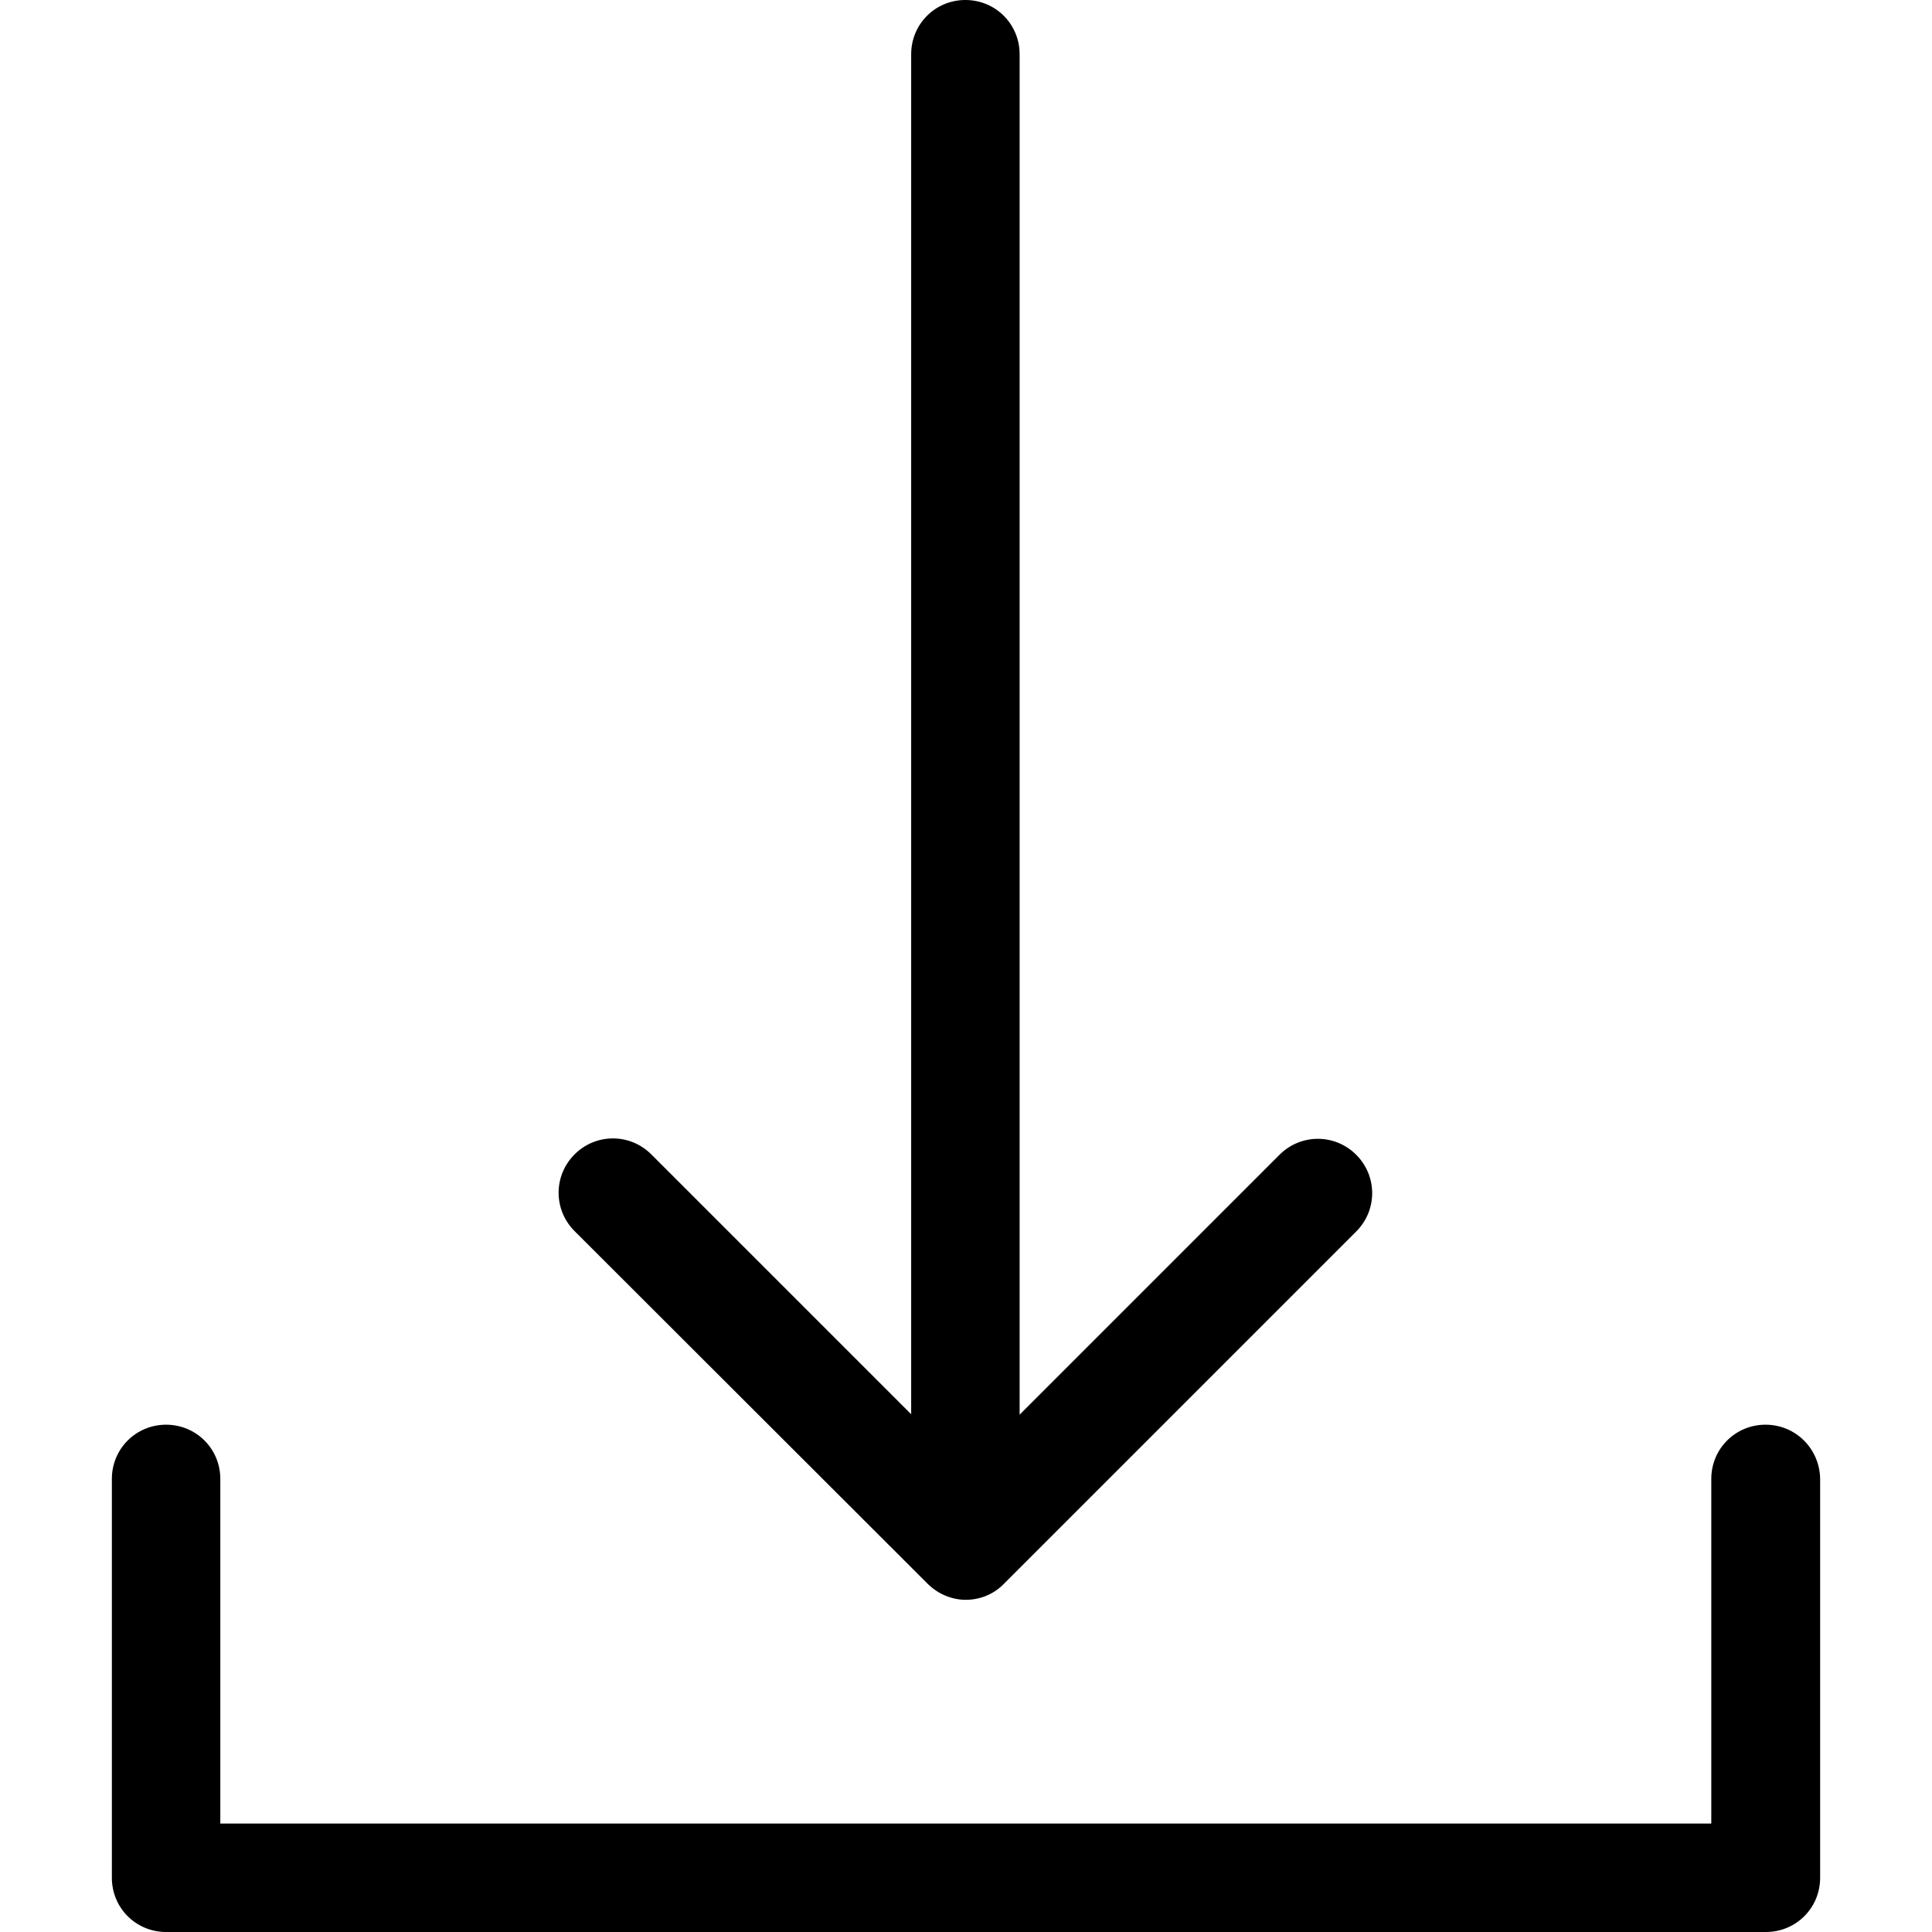
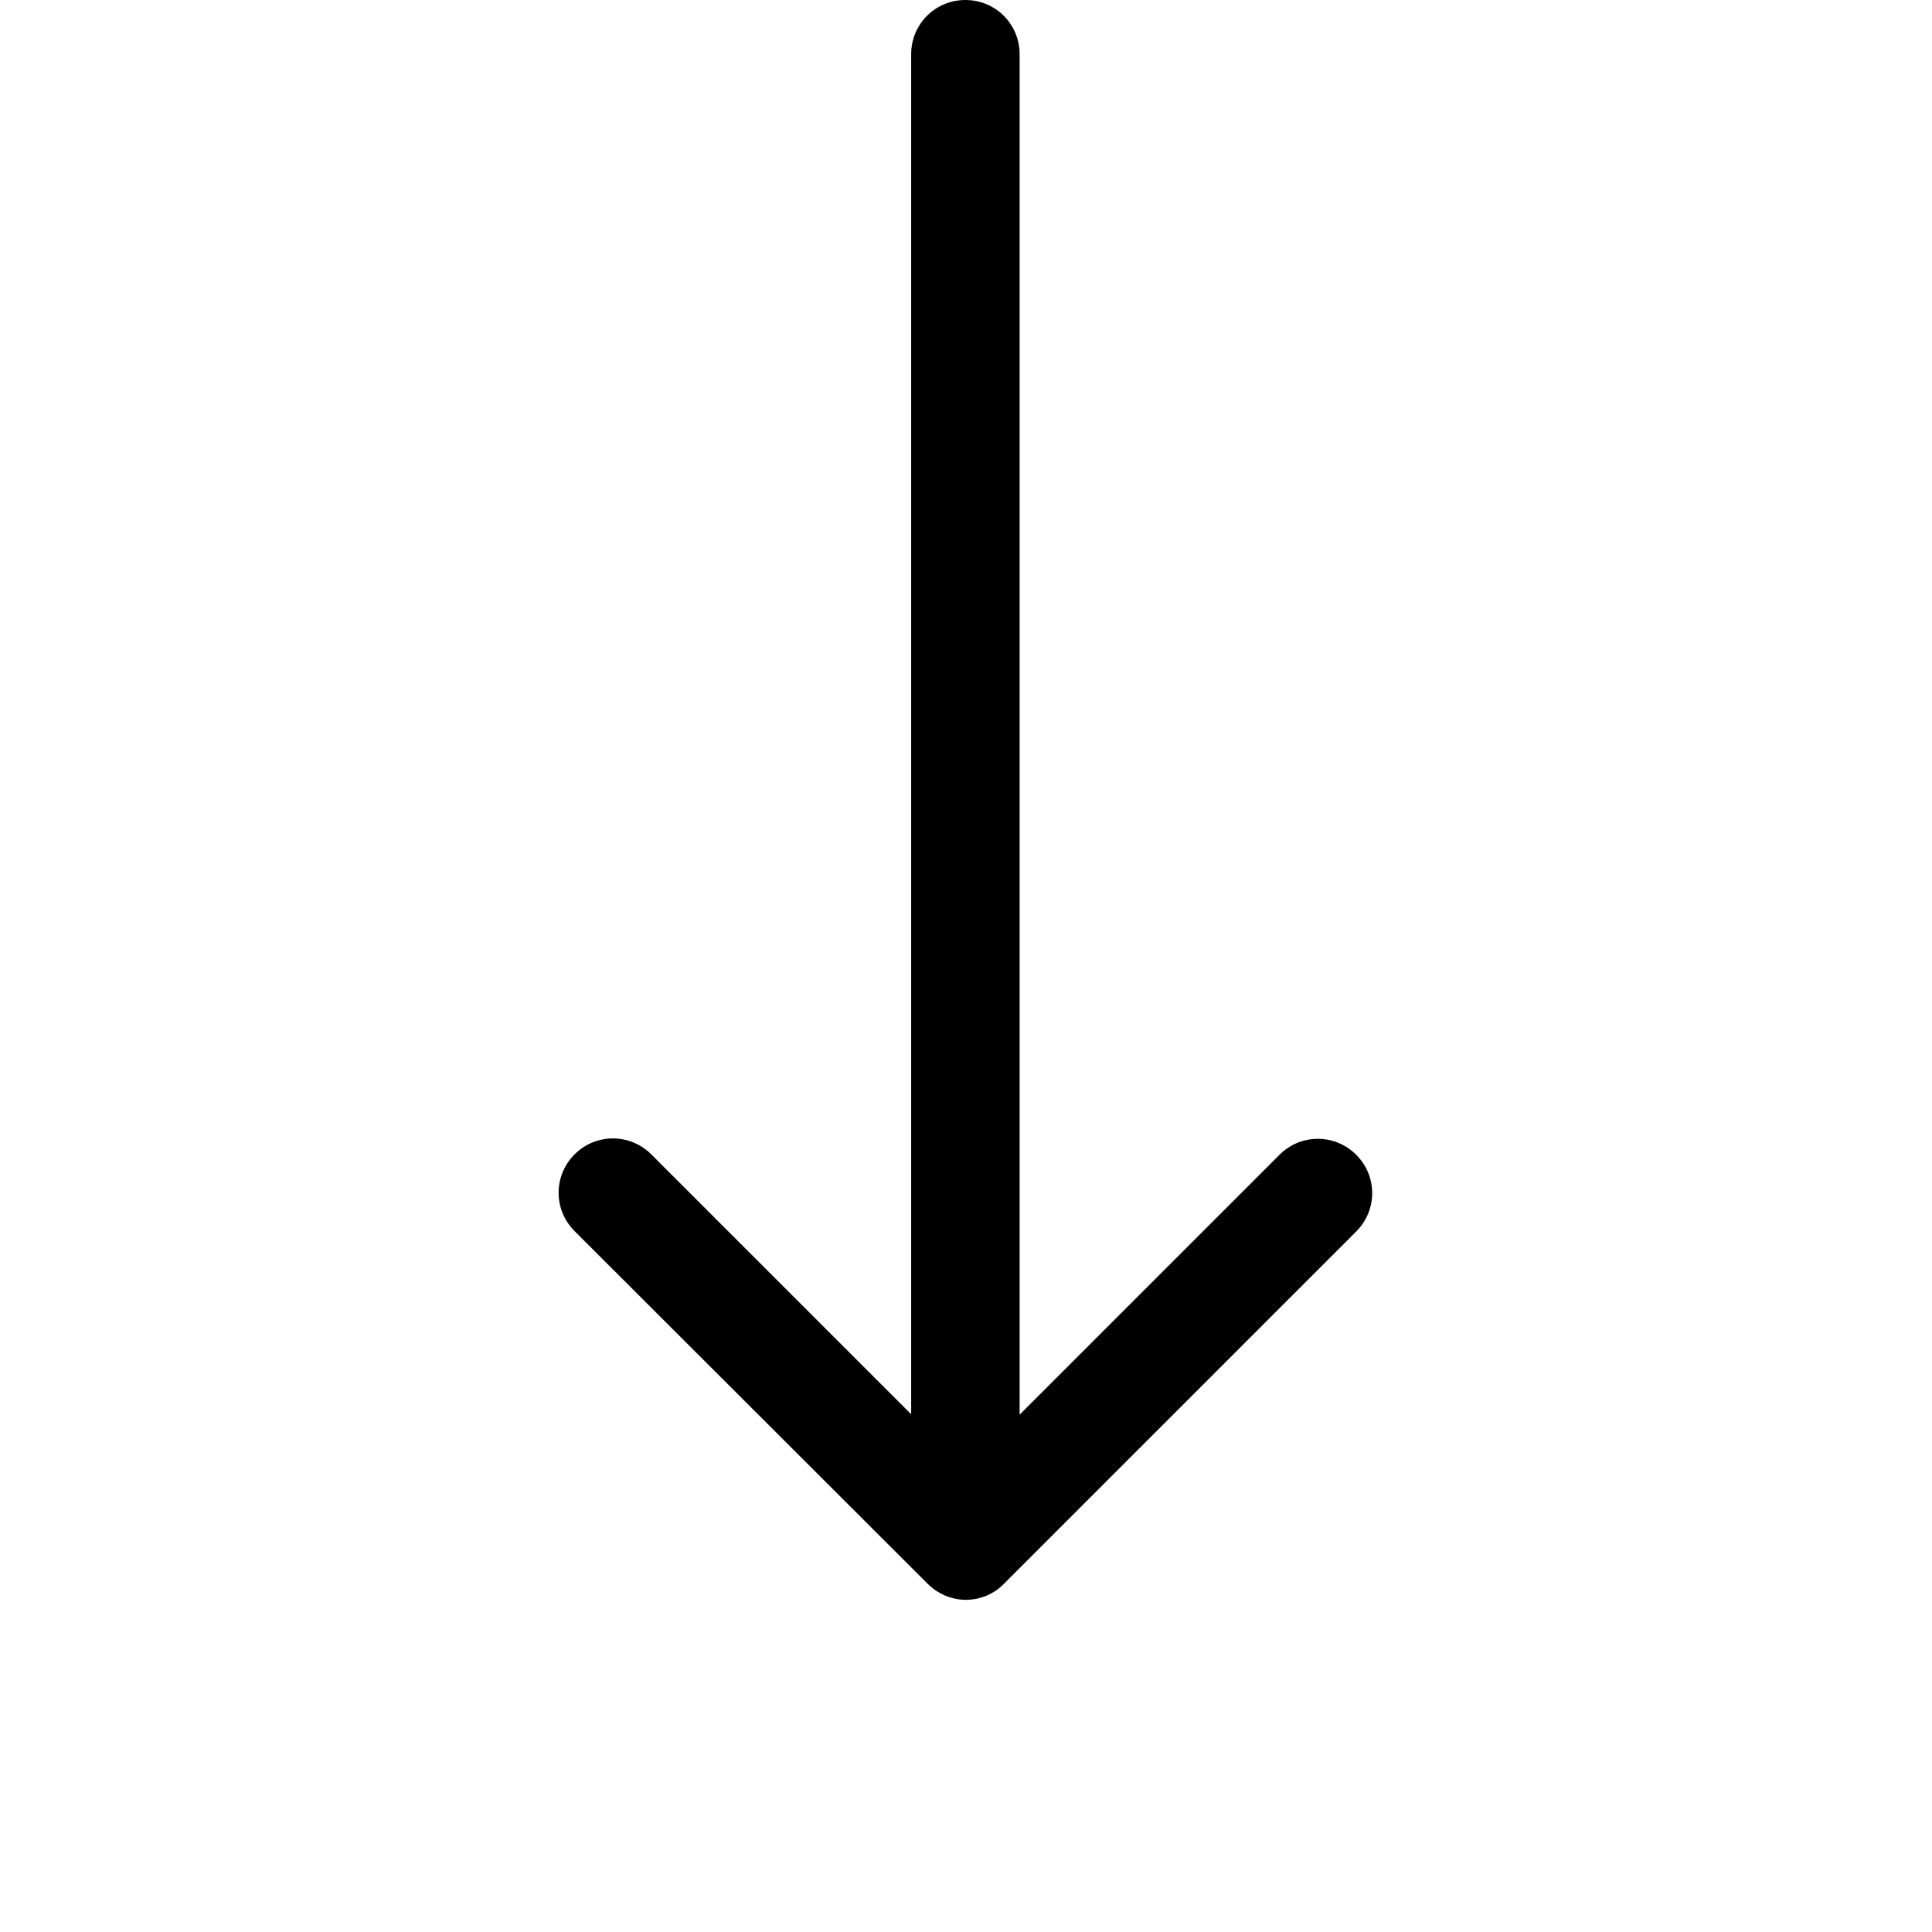
<svg xmlns="http://www.w3.org/2000/svg" version="1.1" id="Capa_1" x="0px" y="0px" viewBox="0 0 481 481" style="enable-background:new 0 0 481 481;" xml:space="preserve">
  <g>
    <g>
      <path d="M230.95,394.3c2.6,2.6,6.1,4,9.5,4s6.9-1.3,9.5-4l87.7-87.7c5.3-5.3,5.3-13.8,0-19.1c-5.3-5.3-13.8-5.3-19.1,0l-64.7,64.7    V13.5c0-7.5-6-13.5-13.5-13.5s-13.5,6-13.5,13.5v338.6l-64.7-64.7c-5.3-5.3-13.8-5.3-19.1,0s-5.3,13.8,0,19.1L230.95,394.3z" />
-       <path d="M439.55,354.7c-7.5,0-13.5,6-13.5,13.5V454H54.85v-85.8c0-7.5-6-13.5-13.5-13.5s-13.5,6-13.5,13.5v99.3    c0,7.5,6,13.5,13.5,13.5h398.3c7.5,0,13.5-6,13.5-13.5v-99.3C453.05,360.7,447.05,354.7,439.55,354.7z" />
    </g>
  </g>
  <g>
</g>
  <g>
</g>
  <g>
</g>
  <g>
</g>
  <g>
</g>
  <g>
</g>
  <g>
</g>
  <g>
</g>
  <g>
</g>
  <g>
</g>
  <g>
</g>
  <g>
</g>
  <g>
</g>
  <g>
</g>
  <g>
</g>
</svg>